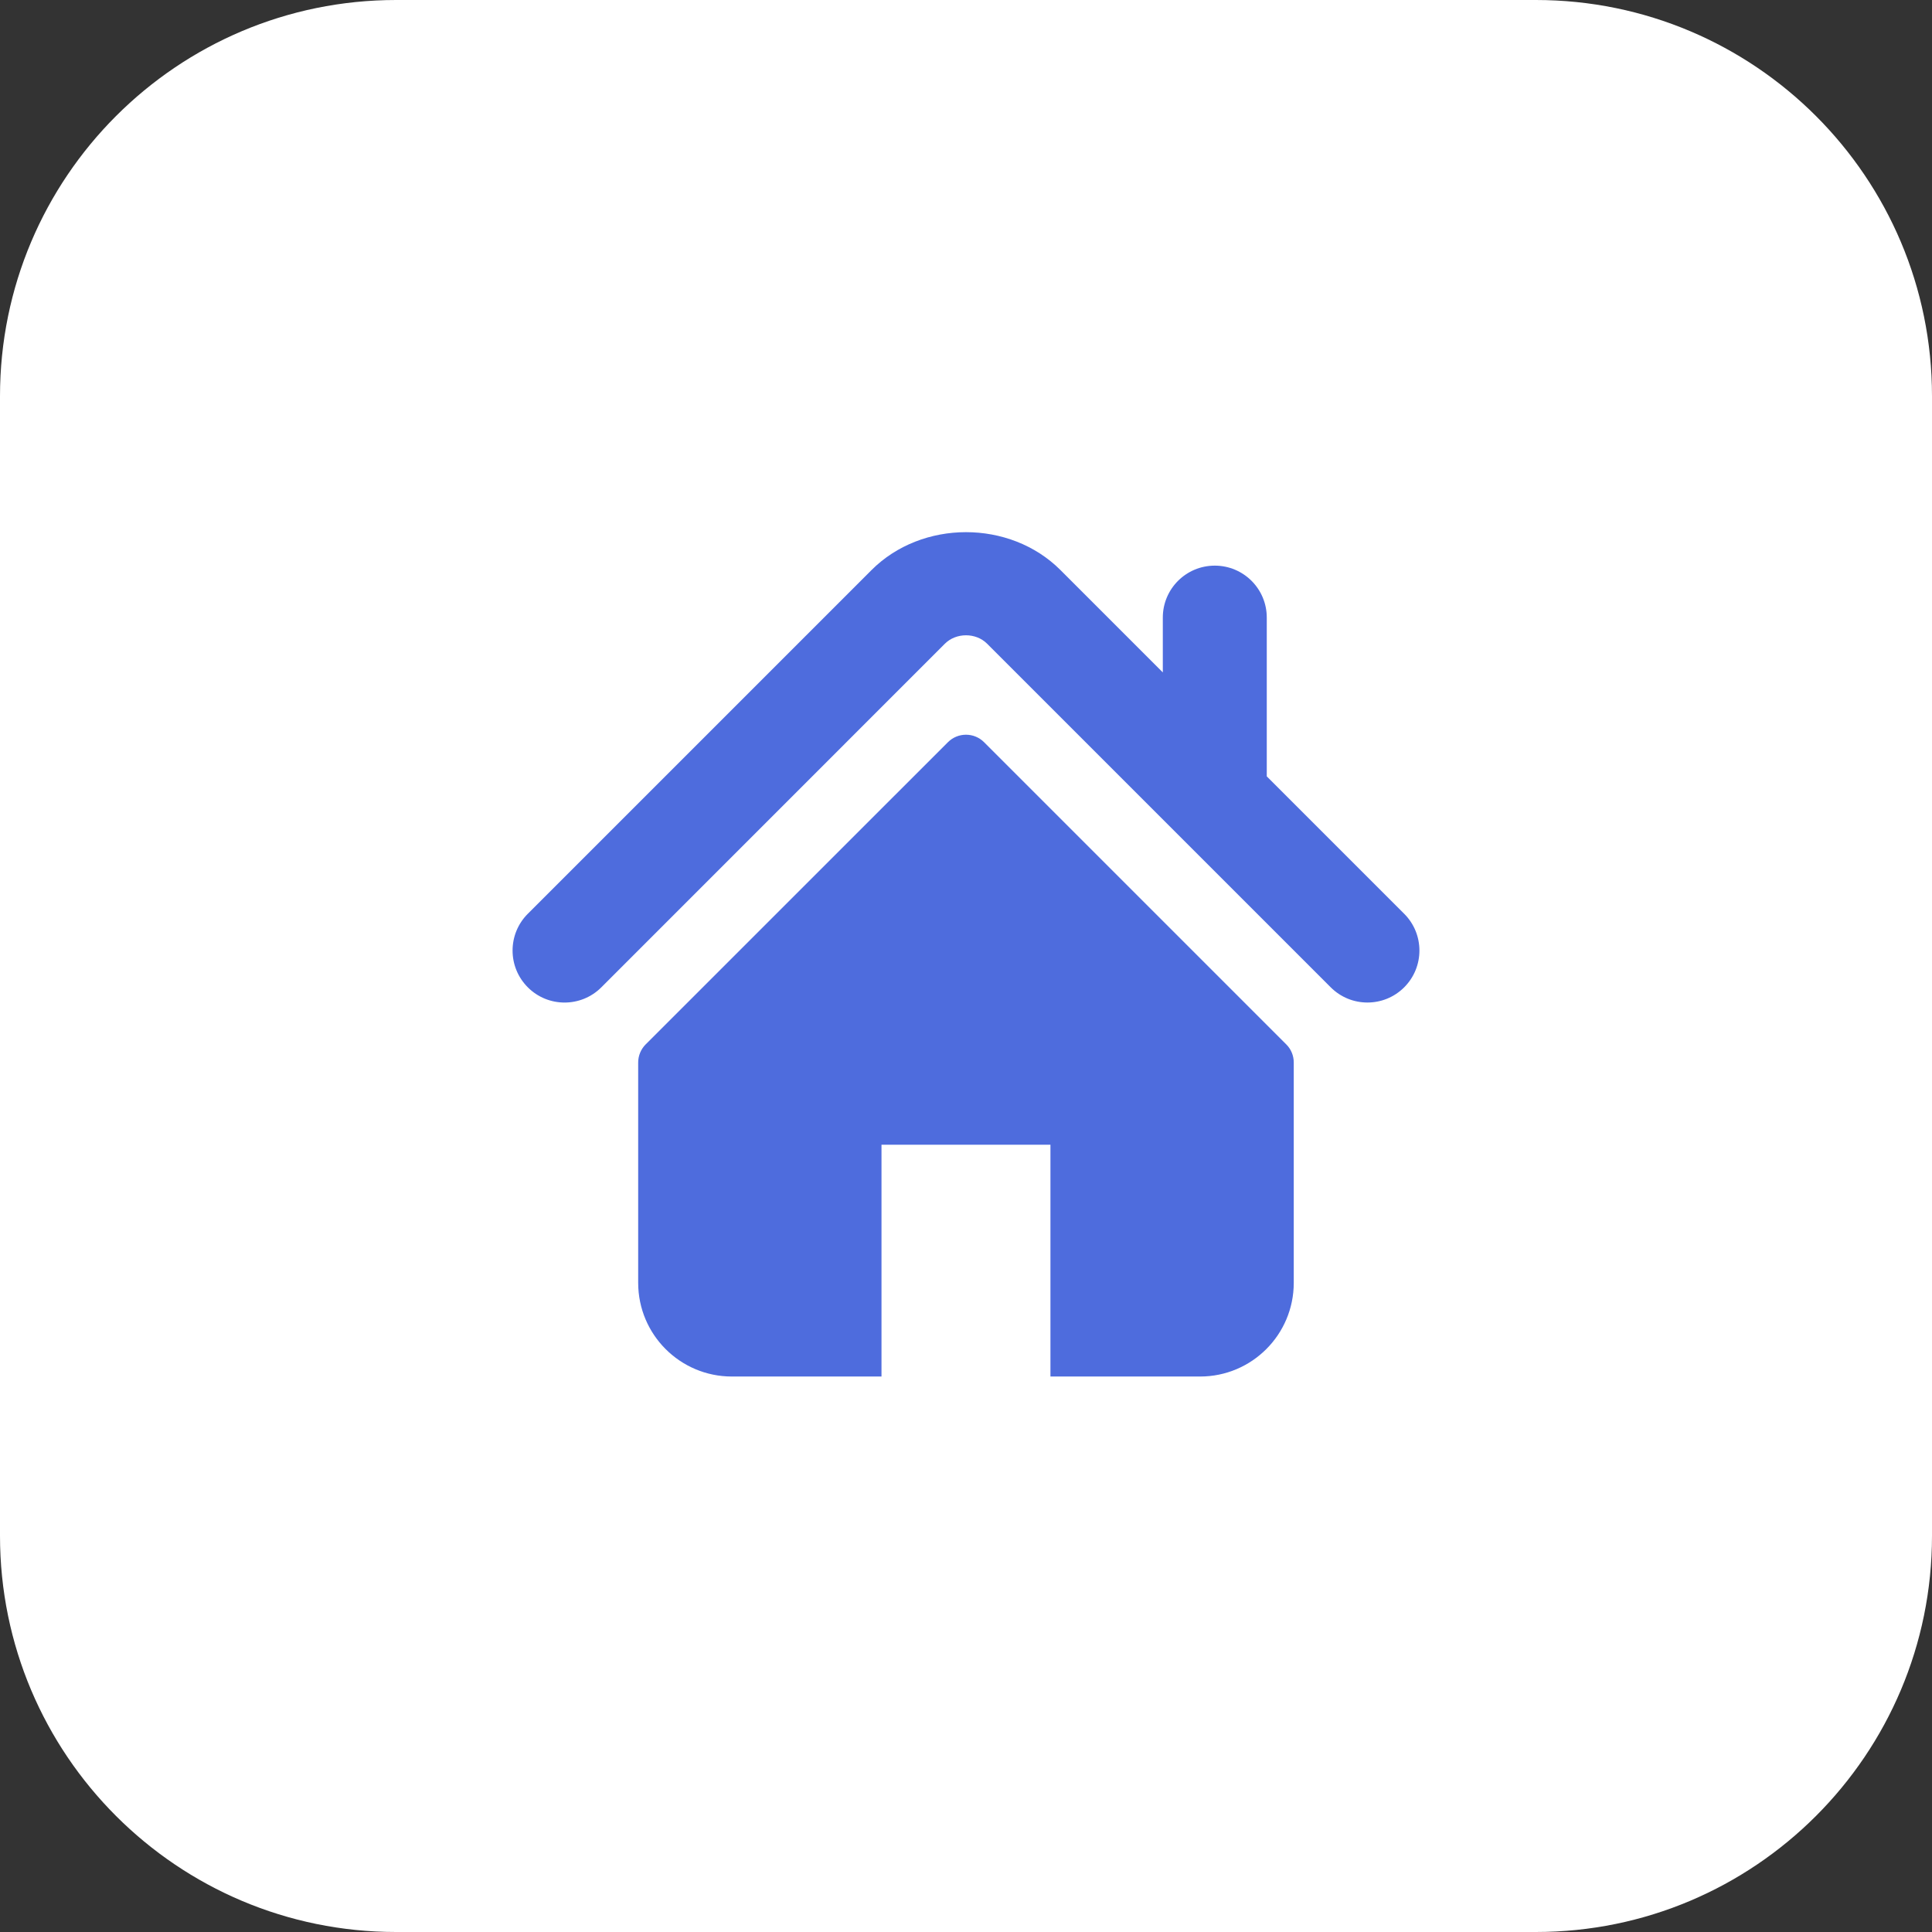
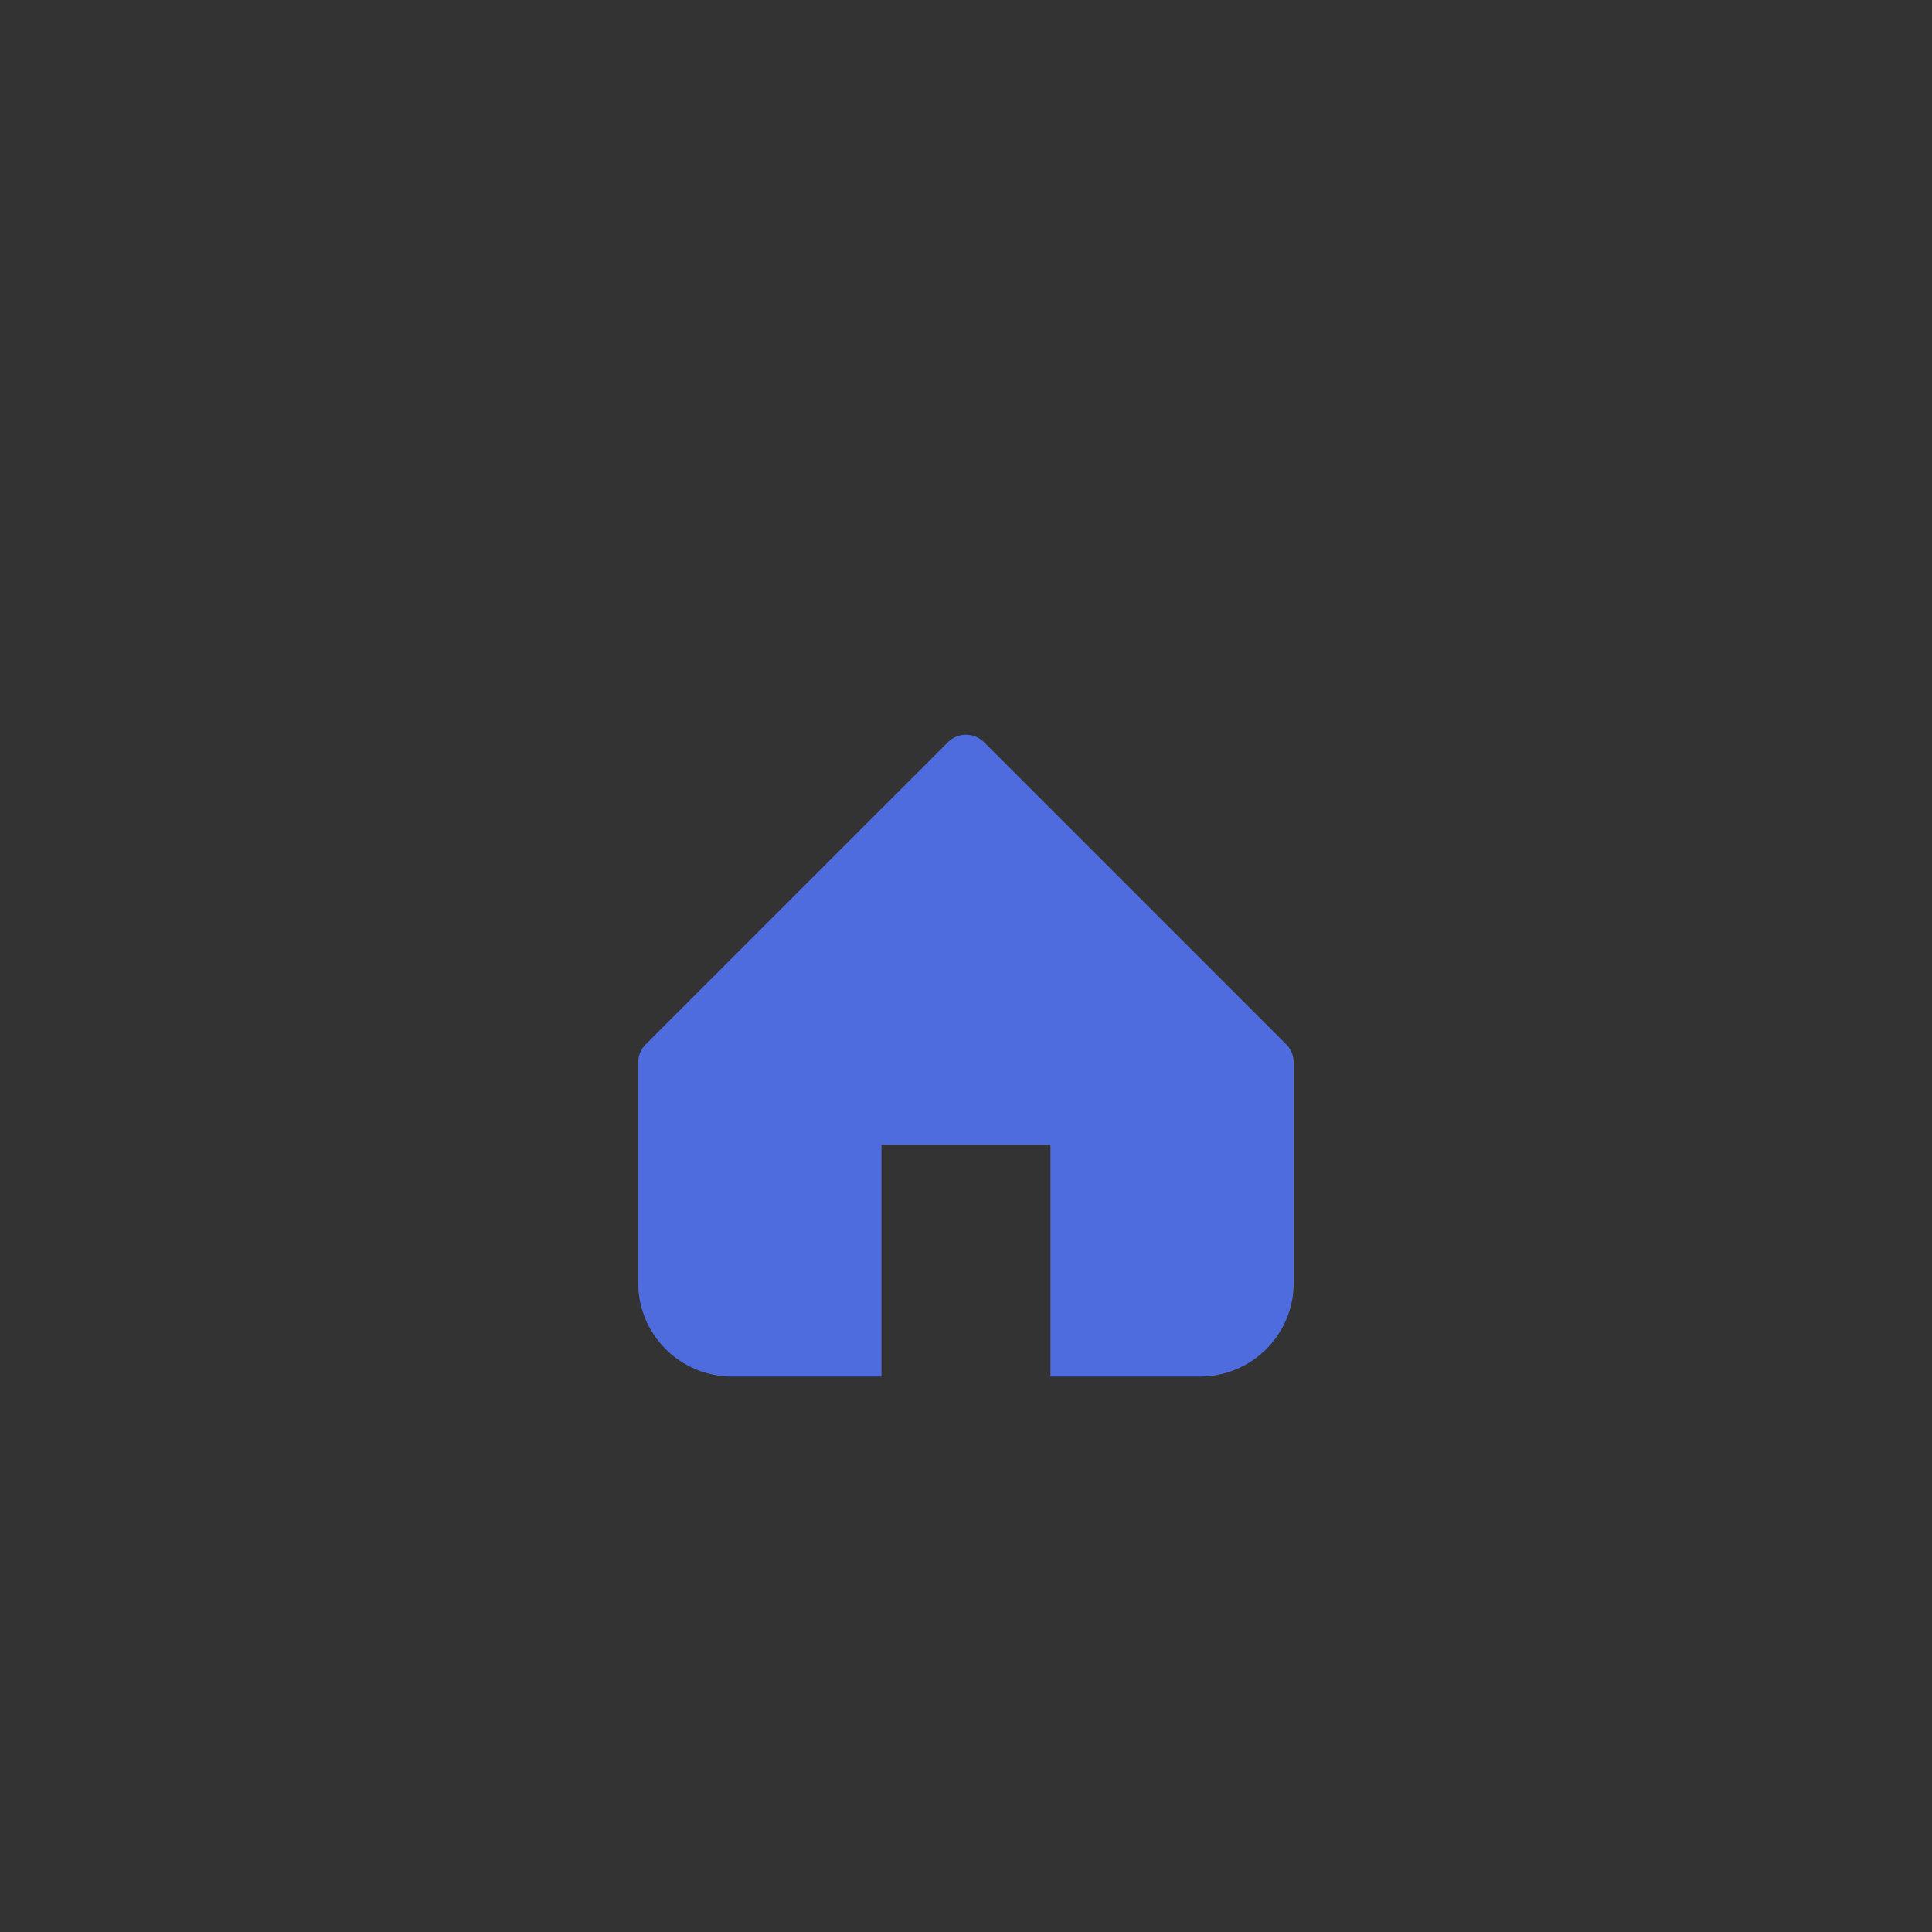
<svg xmlns="http://www.w3.org/2000/svg" width="31" height="31" viewBox="0 0 31 31" fill="none">
  <rect x="0" y="0" width="31" height="31" fill="#333333" stroke="none" />
-   <path d="M24.644 0C28.154 0 31 2.846 31 6.356V24.644C31 28.154 28.154 31 24.644 31H6.356C2.846 31 0 28.154 0 24.644V6.356C0 2.846 2.846 0 6.356 0H24.644Z" fill="white" />
-   <path d="M22.531 14.662L20.326 12.457V9.909C20.326 9.449 19.953 9.076 19.492 9.076C19.031 9.076 18.658 9.449 18.658 9.909V10.789L17.016 9.147C16.204 8.335 14.793 8.337 13.983 9.148L8.469 14.662C8.143 14.988 8.143 15.516 8.469 15.842C8.794 16.168 9.323 16.168 9.649 15.842L15.162 10.328C15.342 10.149 15.658 10.149 15.837 10.327L21.352 15.842C21.515 16.005 21.728 16.086 21.941 16.086C22.155 16.086 22.368 16.005 22.531 15.842C22.857 15.516 22.857 14.988 22.531 14.662Z" fill="#4E6CDD" />
-   <path d="M15.79 11.909C15.63 11.749 15.37 11.749 15.21 11.909L10.36 16.758C10.284 16.834 10.24 16.939 10.24 17.048V20.584C10.24 21.414 10.913 22.087 11.743 22.087H14.144V18.368H16.855V22.087H19.257C20.086 22.087 20.759 21.414 20.759 20.584V17.048C20.759 16.939 20.716 16.834 20.639 16.758L15.79 11.909Z" fill="#4E6CDD" />
+   <path d="M15.79 11.909C15.63 11.749 15.37 11.749 15.21 11.909L10.36 16.758C10.284 16.834 10.24 16.939 10.24 17.048V20.584C10.24 21.414 10.913 22.087 11.743 22.087H14.144V18.368H16.855V22.087H19.257C20.086 22.087 20.759 21.414 20.759 20.584V17.048C20.759 16.939 20.716 16.834 20.639 16.758L15.79 11.909" fill="#4E6CDD" />
</svg>